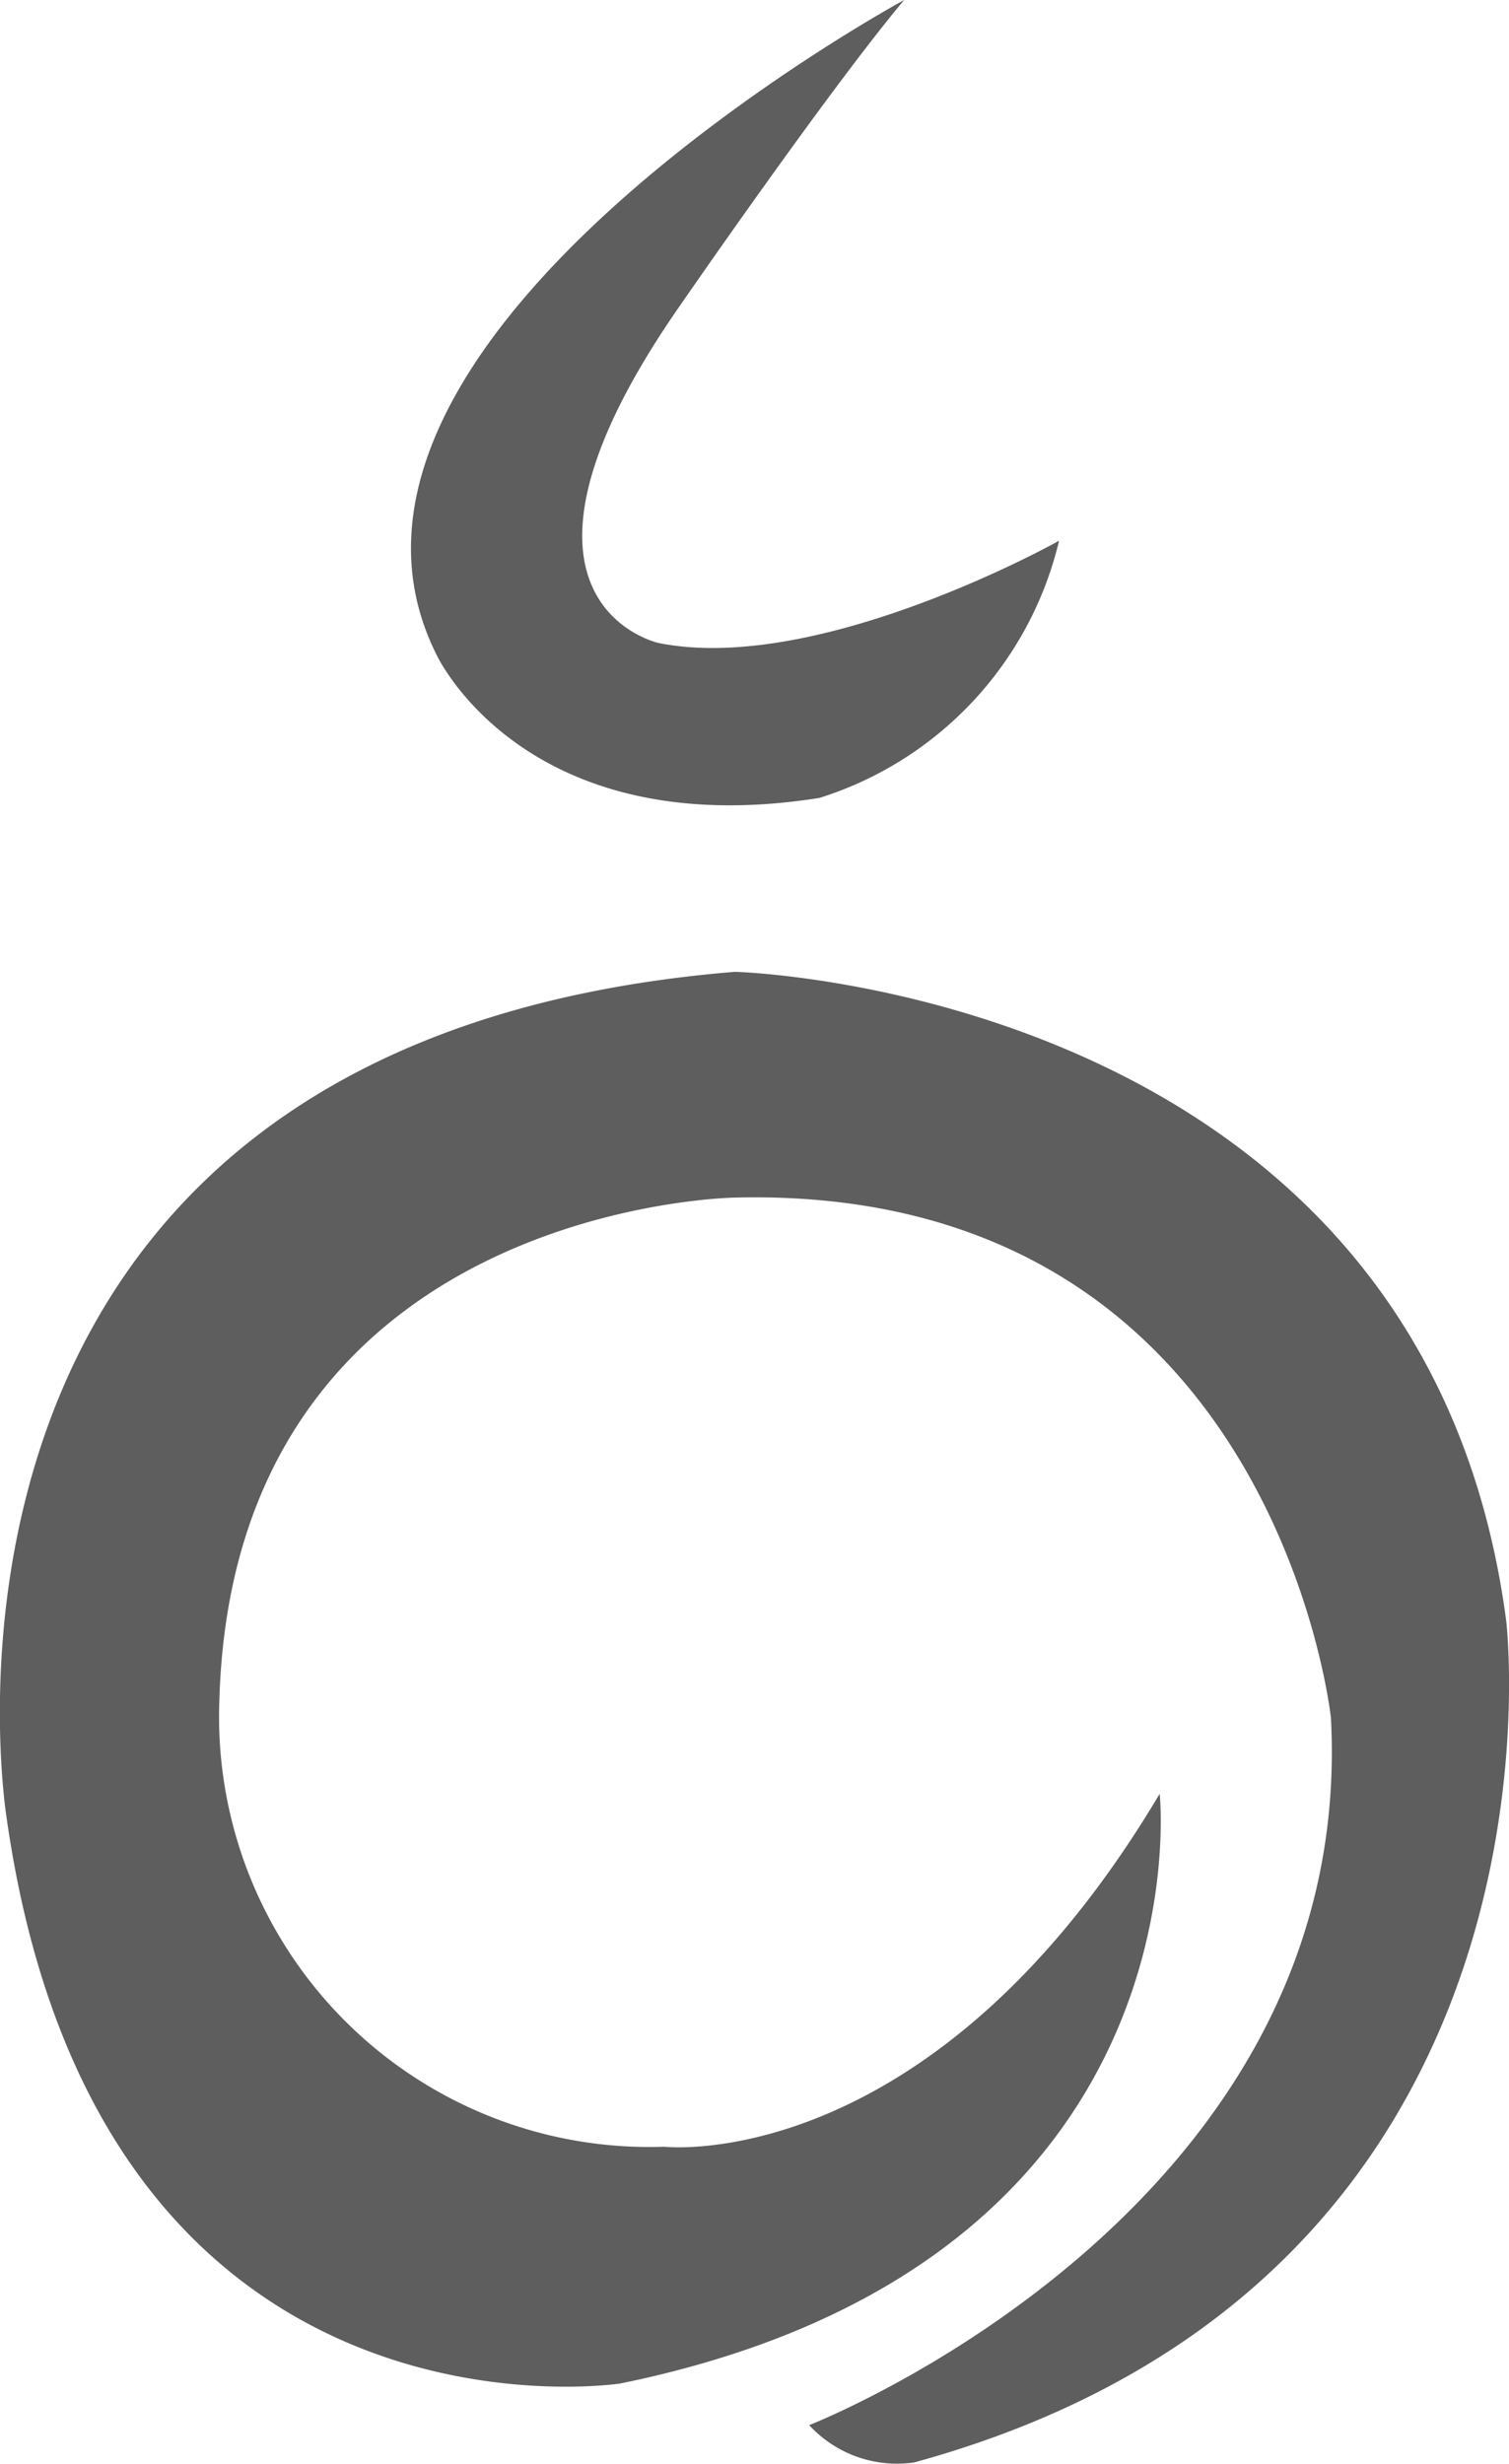
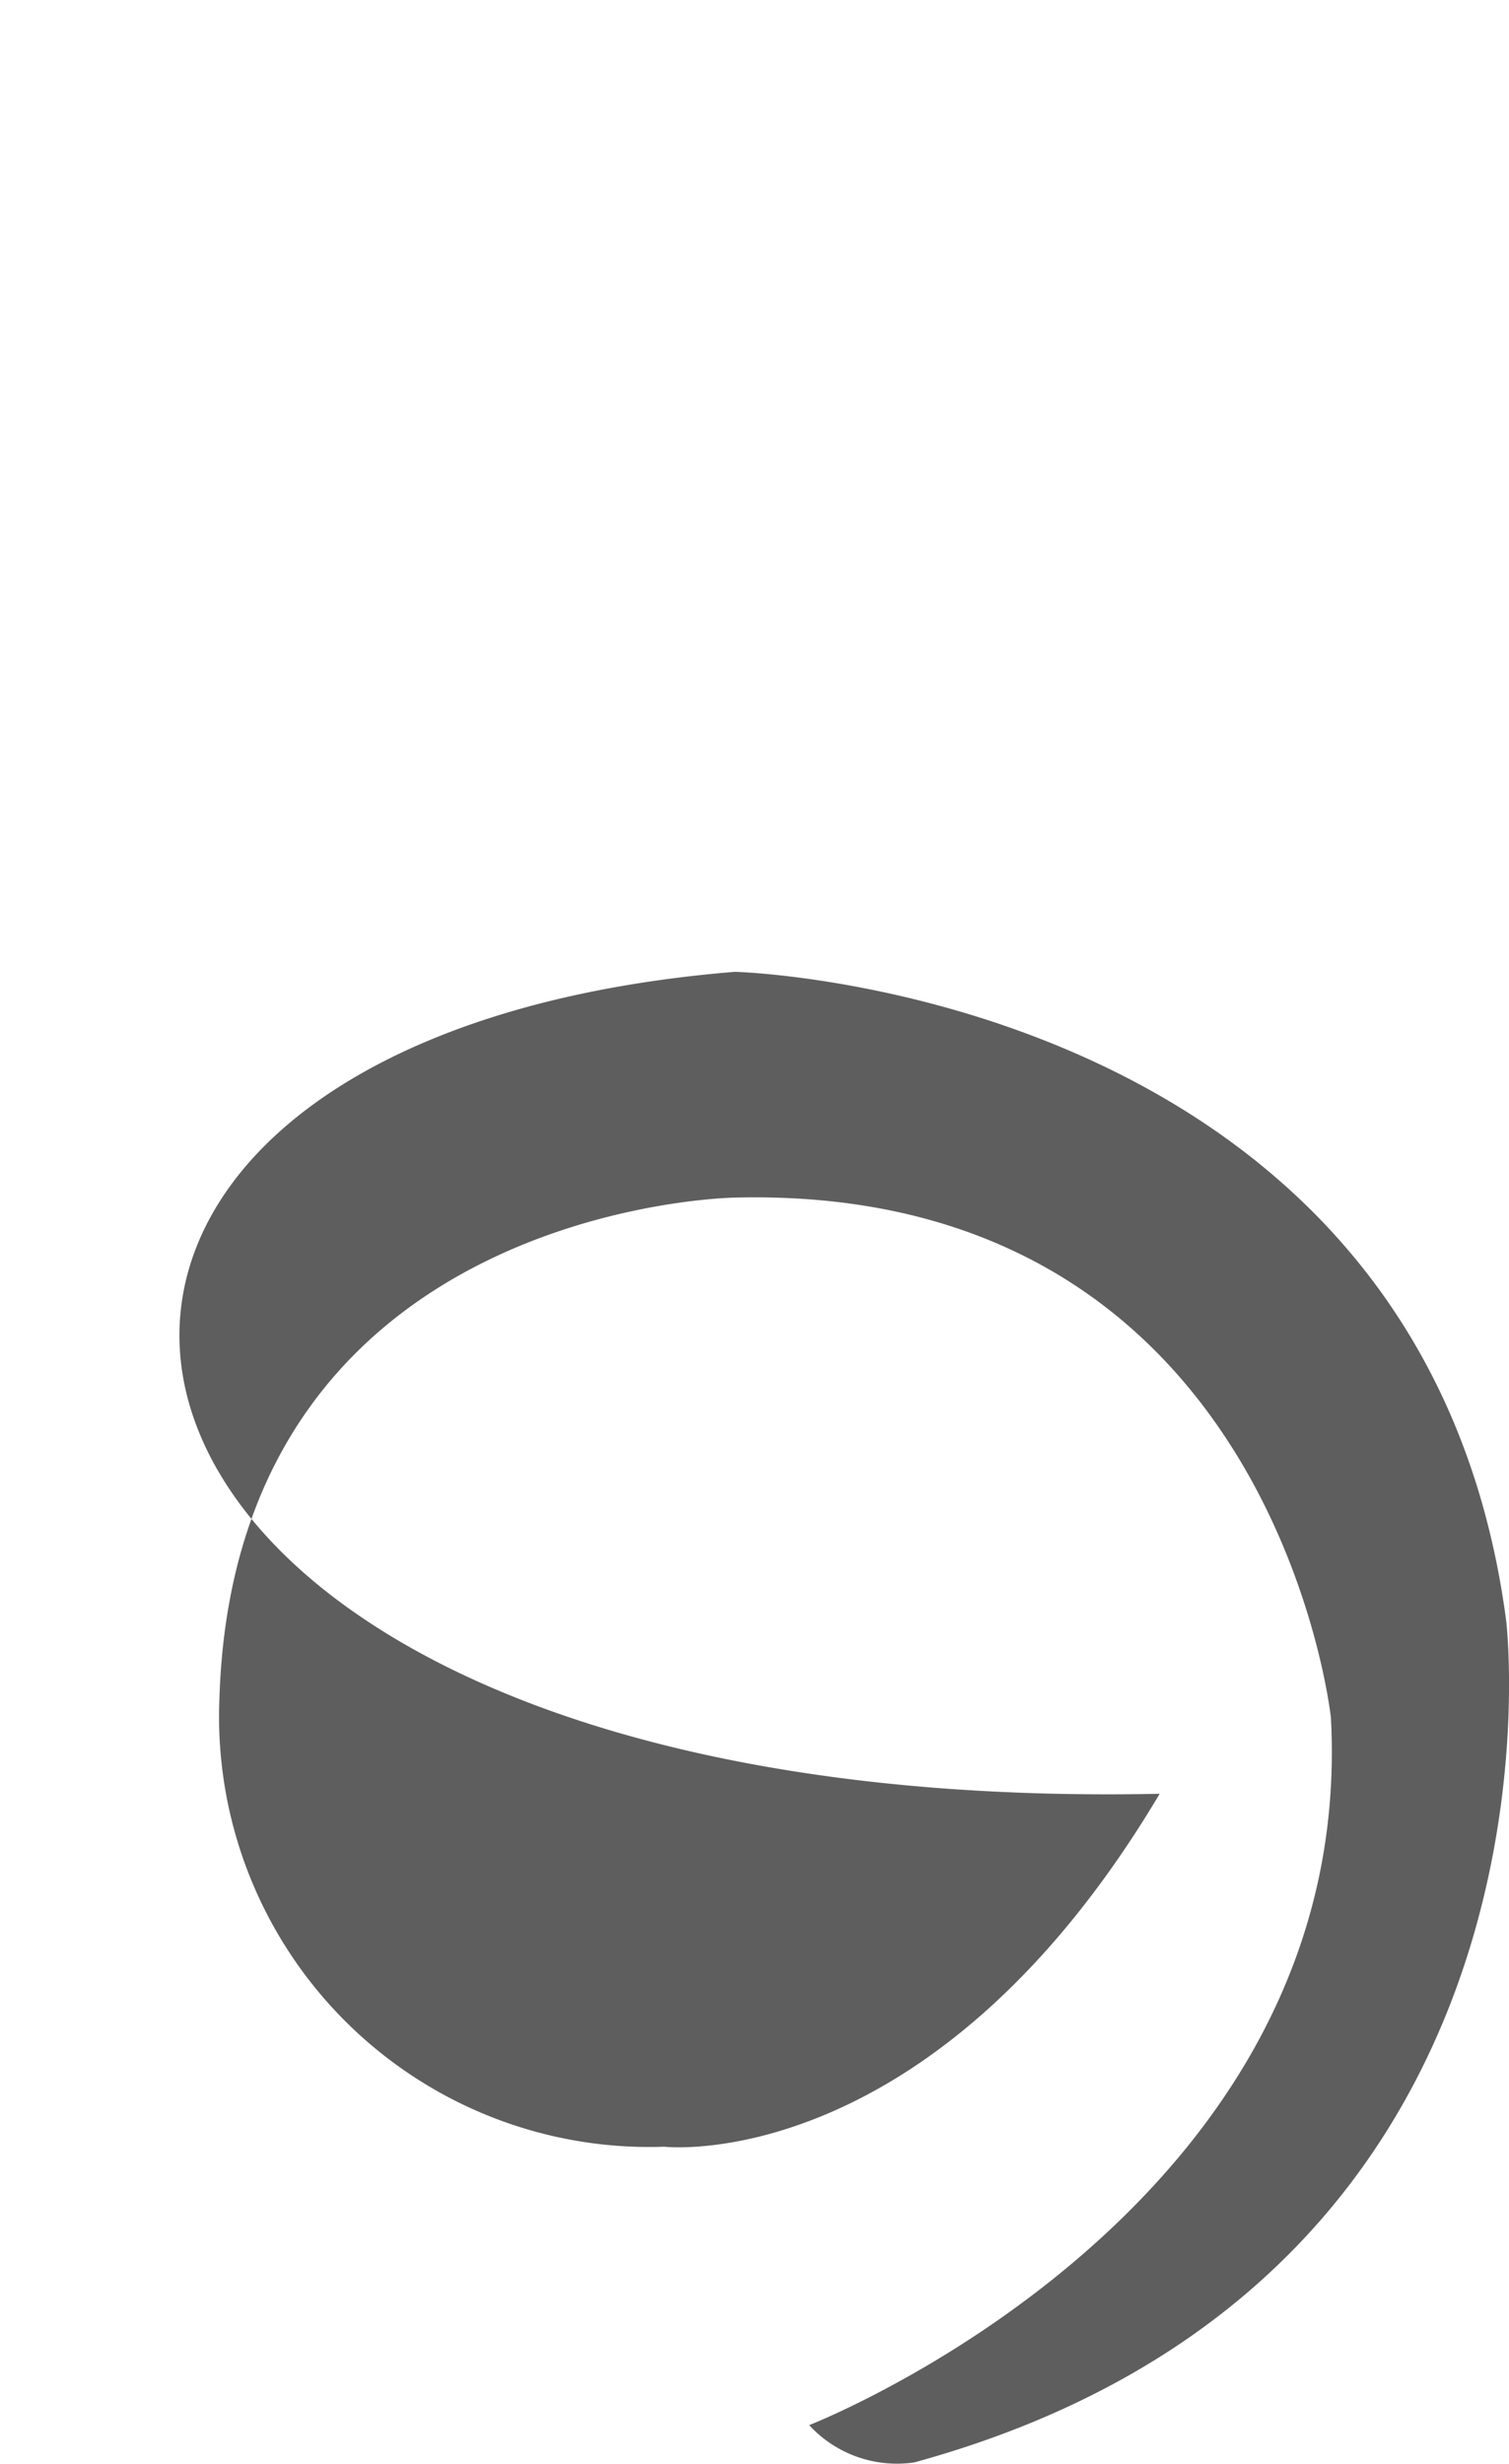
<svg xmlns="http://www.w3.org/2000/svg" width="15.508" height="25.321" viewBox="0 0 15.508 25.321">
  <g id="Group_220" data-name="Group 220" transform="translate(0 0)">
-     <path id="Path_174" data-name="Path 174" d="M-1175.054,571.155s-6.428,3.484-4.806,6.728c0,0,.9,1.952,3.935,1.472a3.656,3.656,0,0,0,2.463-2.643s-2.463,1.382-4.115,1.051c0,0-1.9-.416.21-3.454C-1177.367,574.309-1175.835,572.086-1175.054,571.155Z" transform="translate(1184.346 -571.155)" fill="#5e5e5e" />
-     <path id="Path_173" data-name="Path 173" d="M-1229.811,706.516s7.07.18,7.926,6.668c0,0,.811,6.758-6.082,8.65a1.225,1.225,0,0,1-1.081-.383s5.632-2.192,5.362-7.268c0,0-.578-5.482-6.124-5.347,0,0-5.163.068-5.3,5.181a4.421,4.421,0,0,0,4.573,4.573s2.748.315,5.091-3.627c0,0,.518,4.821-5.542,6.06,0,0-5.361.827-6.308-5.812C-1237.294,715.211-1238.615,707.237-1229.811,706.516Z" transform="translate(1237.364 -696.529)" fill="#5e5e5e" />
+     <path id="Path_173" data-name="Path 173" d="M-1229.811,706.516s7.07.18,7.926,6.668c0,0,.811,6.758-6.082,8.65a1.225,1.225,0,0,1-1.081-.383s5.632-2.192,5.362-7.268c0,0-.578-5.482-6.124-5.347,0,0-5.163.068-5.3,5.181a4.421,4.421,0,0,0,4.573,4.573s2.748.315,5.091-3.627C-1237.294,715.211-1238.615,707.237-1229.811,706.516Z" transform="translate(1237.364 -696.529)" fill="#5e5e5e" />
  </g>
</svg>